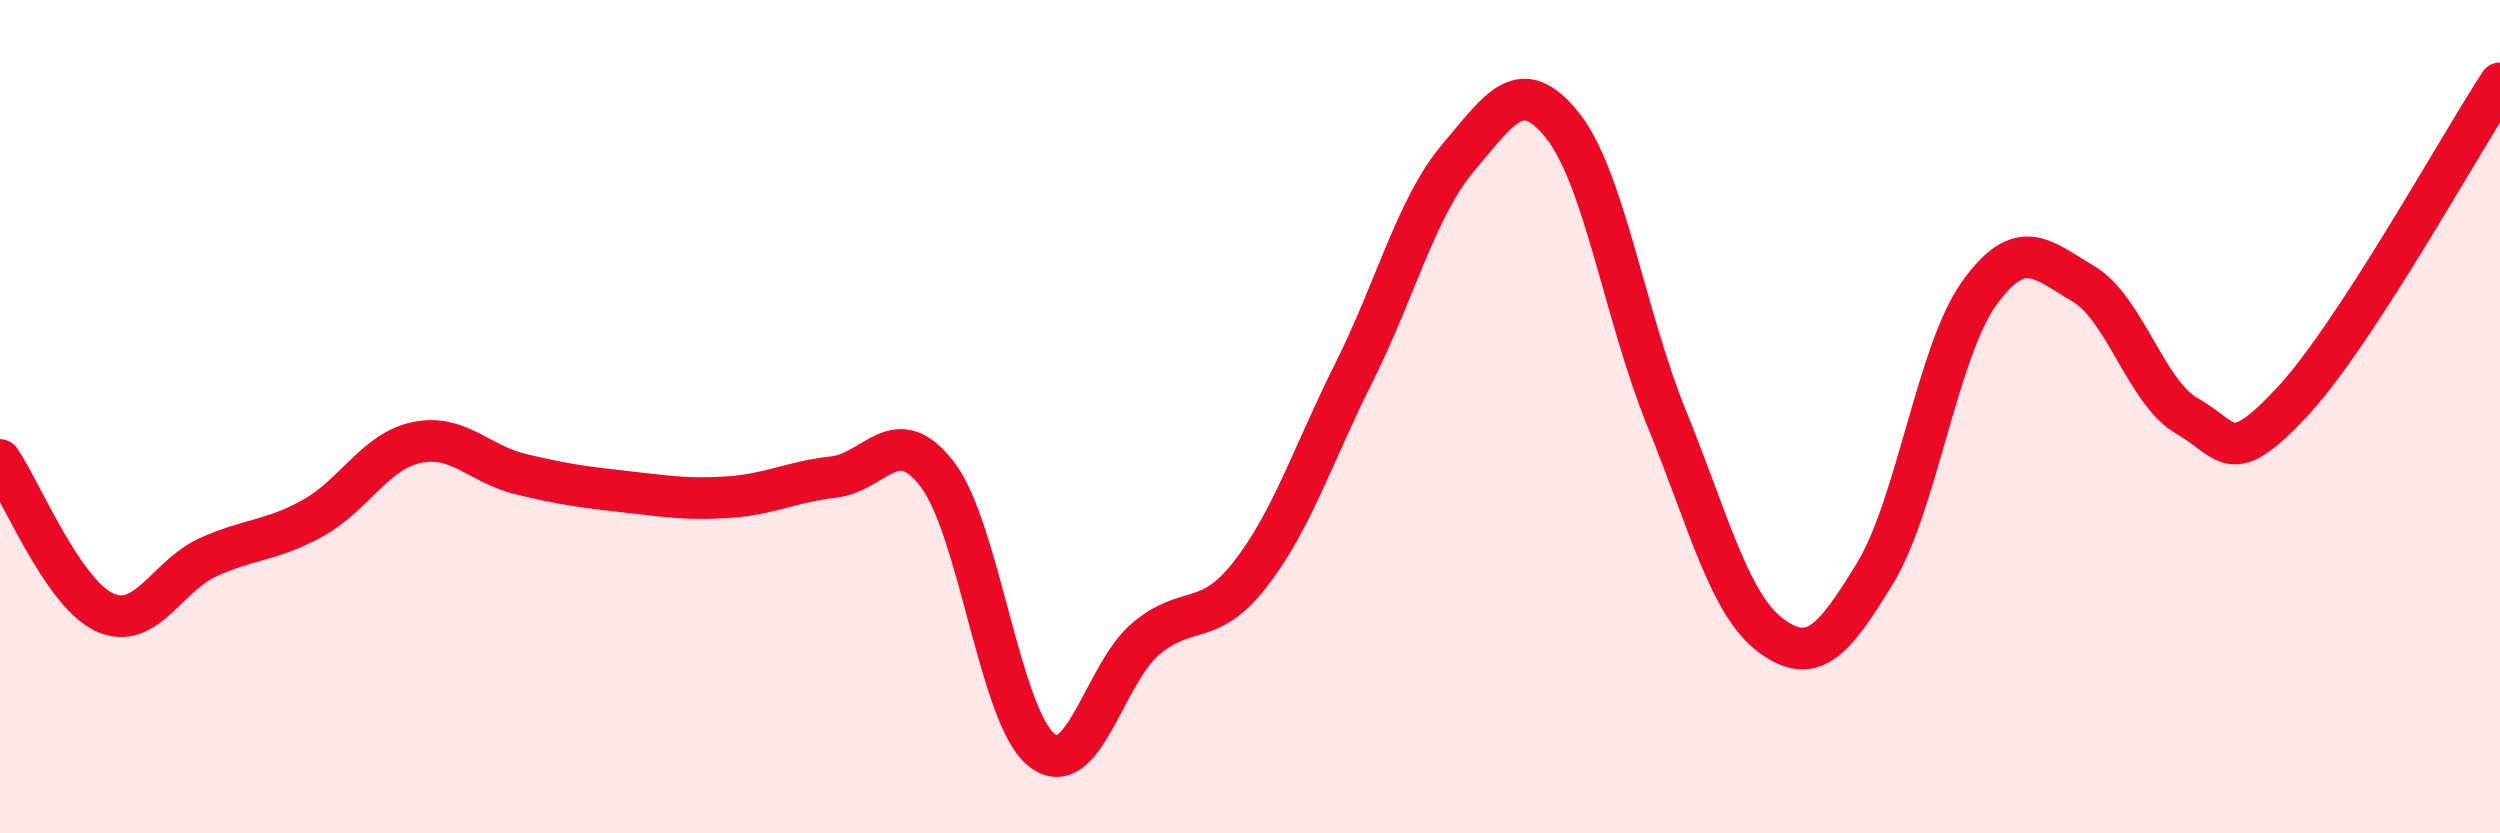
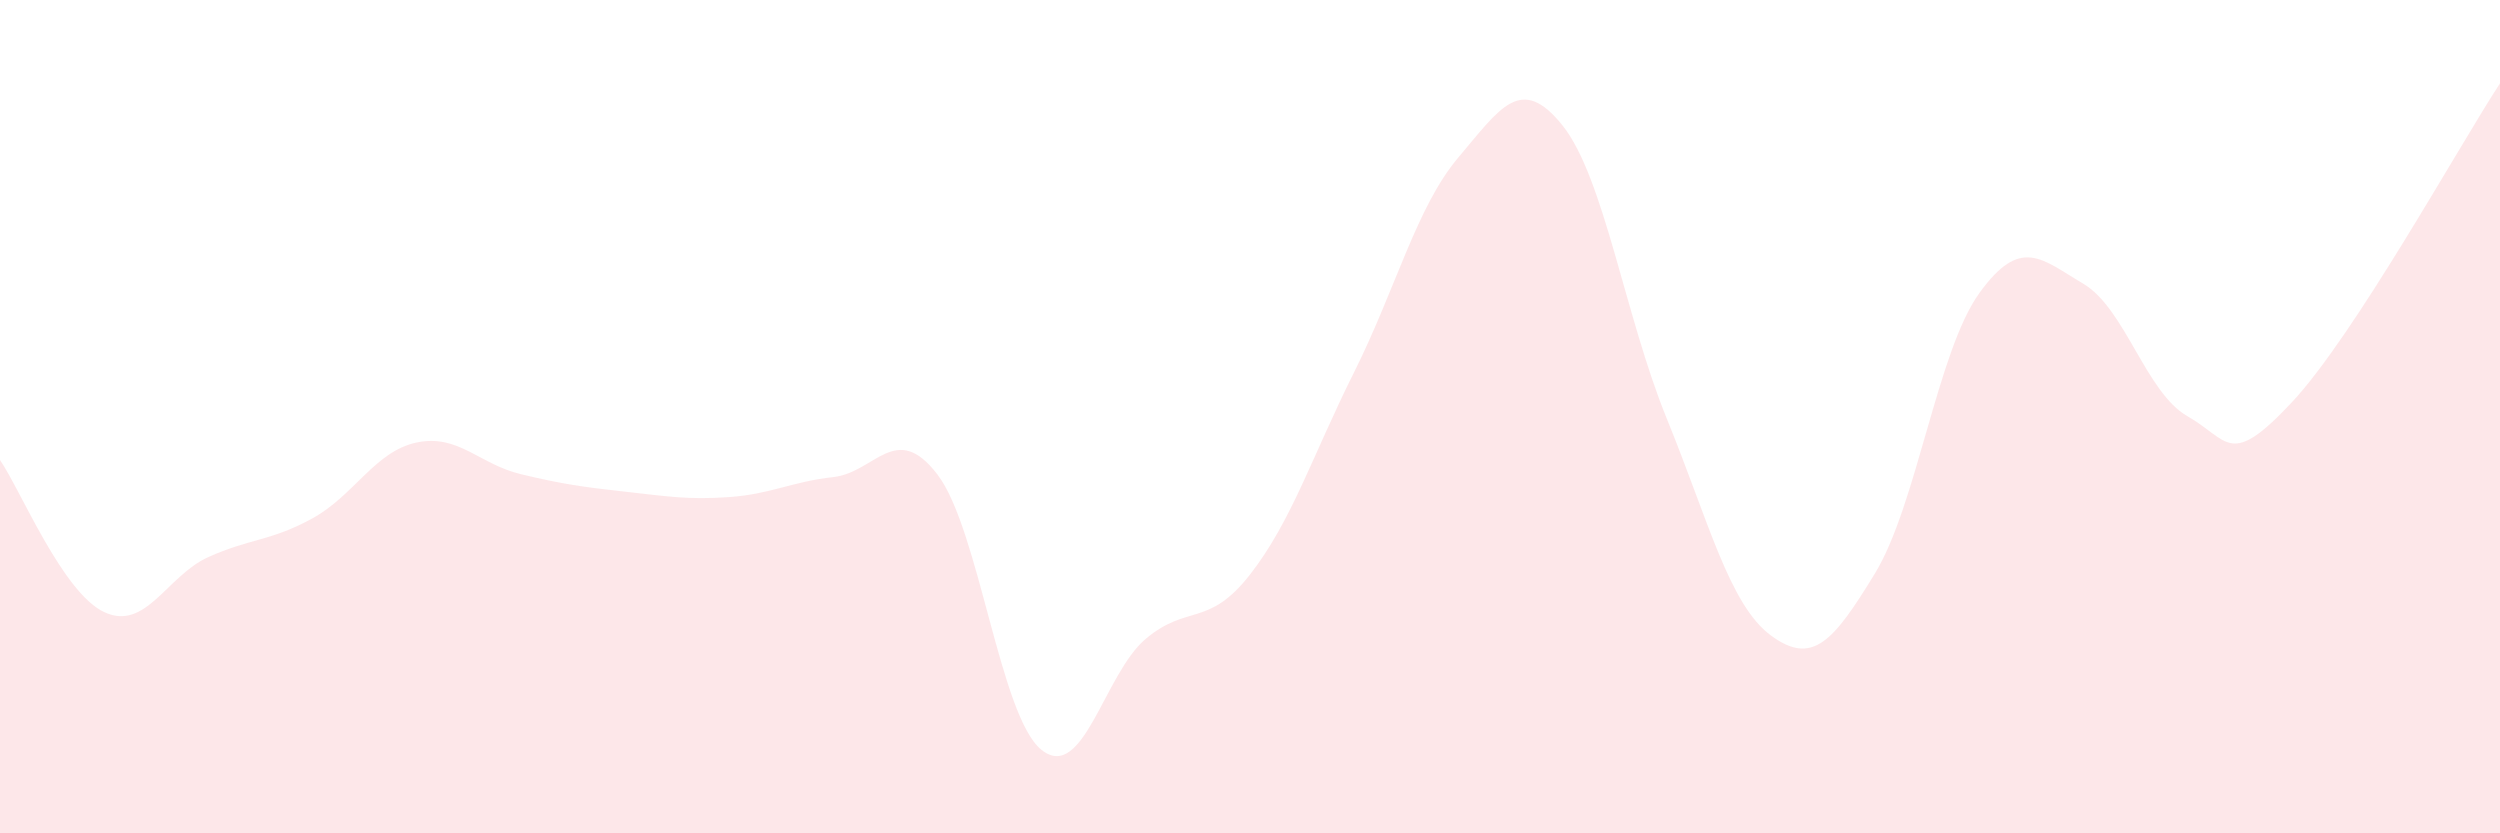
<svg xmlns="http://www.w3.org/2000/svg" width="60" height="20" viewBox="0 0 60 20">
  <path d="M 0,11.04 C 0.5,11.77 1.5,14.22 2.5,14.69 C 3.5,15.16 4,13.82 5,13.37 C 6,12.92 6.5,12.99 7.5,12.44 C 8.5,11.89 9,10.83 10,10.62 C 11,10.41 11.5,11.14 12.5,11.38 C 13.5,11.62 14,11.69 15,11.8 C 16,11.91 16.5,12 17.5,11.93 C 18.5,11.86 19,11.56 20,11.45 C 21,11.34 21.5,10.08 22.5,11.39 C 23.5,12.7 24,17.21 25,18 C 26,18.79 26.5,16.17 27.5,15.33 C 28.5,14.49 29,15.07 30,13.79 C 31,12.51 31.5,10.93 32.5,8.93 C 33.5,6.93 34,4.96 35,3.78 C 36,2.6 36.5,1.76 37.5,3.01 C 38.5,4.26 39,7.59 40,10.04 C 41,12.49 41.5,14.51 42.5,15.25 C 43.5,15.99 44,15.4 45,13.76 C 46,12.12 46.5,8.43 47.5,7.04 C 48.5,5.65 49,6.22 50,6.81 C 51,7.4 51.5,9.42 52.5,9.99 C 53.5,10.56 53.5,11.26 55,9.66 C 56.5,8.06 59,3.53 60,2L60 20L0 20Z" fill="#EB0A25" opacity="0.1" stroke-linecap="round" stroke-linejoin="round" />
-   <path d="M 0,11.04 C 0.5,11.77 1.5,14.22 2.5,14.69 C 3.5,15.16 4,13.82 5,13.37 C 6,12.92 6.5,12.99 7.5,12.44 C 8.5,11.89 9,10.83 10,10.62 C 11,10.41 11.5,11.14 12.5,11.38 C 13.5,11.62 14,11.69 15,11.8 C 16,11.91 16.5,12 17.5,11.93 C 18.5,11.86 19,11.56 20,11.45 C 21,11.34 21.5,10.08 22.5,11.39 C 23.5,12.7 24,17.21 25,18 C 26,18.79 26.5,16.17 27.5,15.33 C 28.5,14.49 29,15.07 30,13.79 C 31,12.51 31.5,10.93 32.5,8.93 C 33.5,6.93 34,4.96 35,3.78 C 36,2.6 36.5,1.76 37.5,3.01 C 38.5,4.26 39,7.59 40,10.04 C 41,12.49 41.5,14.51 42.5,15.25 C 43.5,15.99 44,15.4 45,13.76 C 46,12.12 46.5,8.43 47.5,7.04 C 48.5,5.65 49,6.22 50,6.81 C 51,7.4 51.5,9.42 52.5,9.99 C 53.5,10.56 53.5,11.26 55,9.66 C 56.5,8.06 59,3.53 60,2" stroke="#EB0A25" stroke-width="1" fill="none" stroke-linecap="round" stroke-linejoin="round" />
</svg>